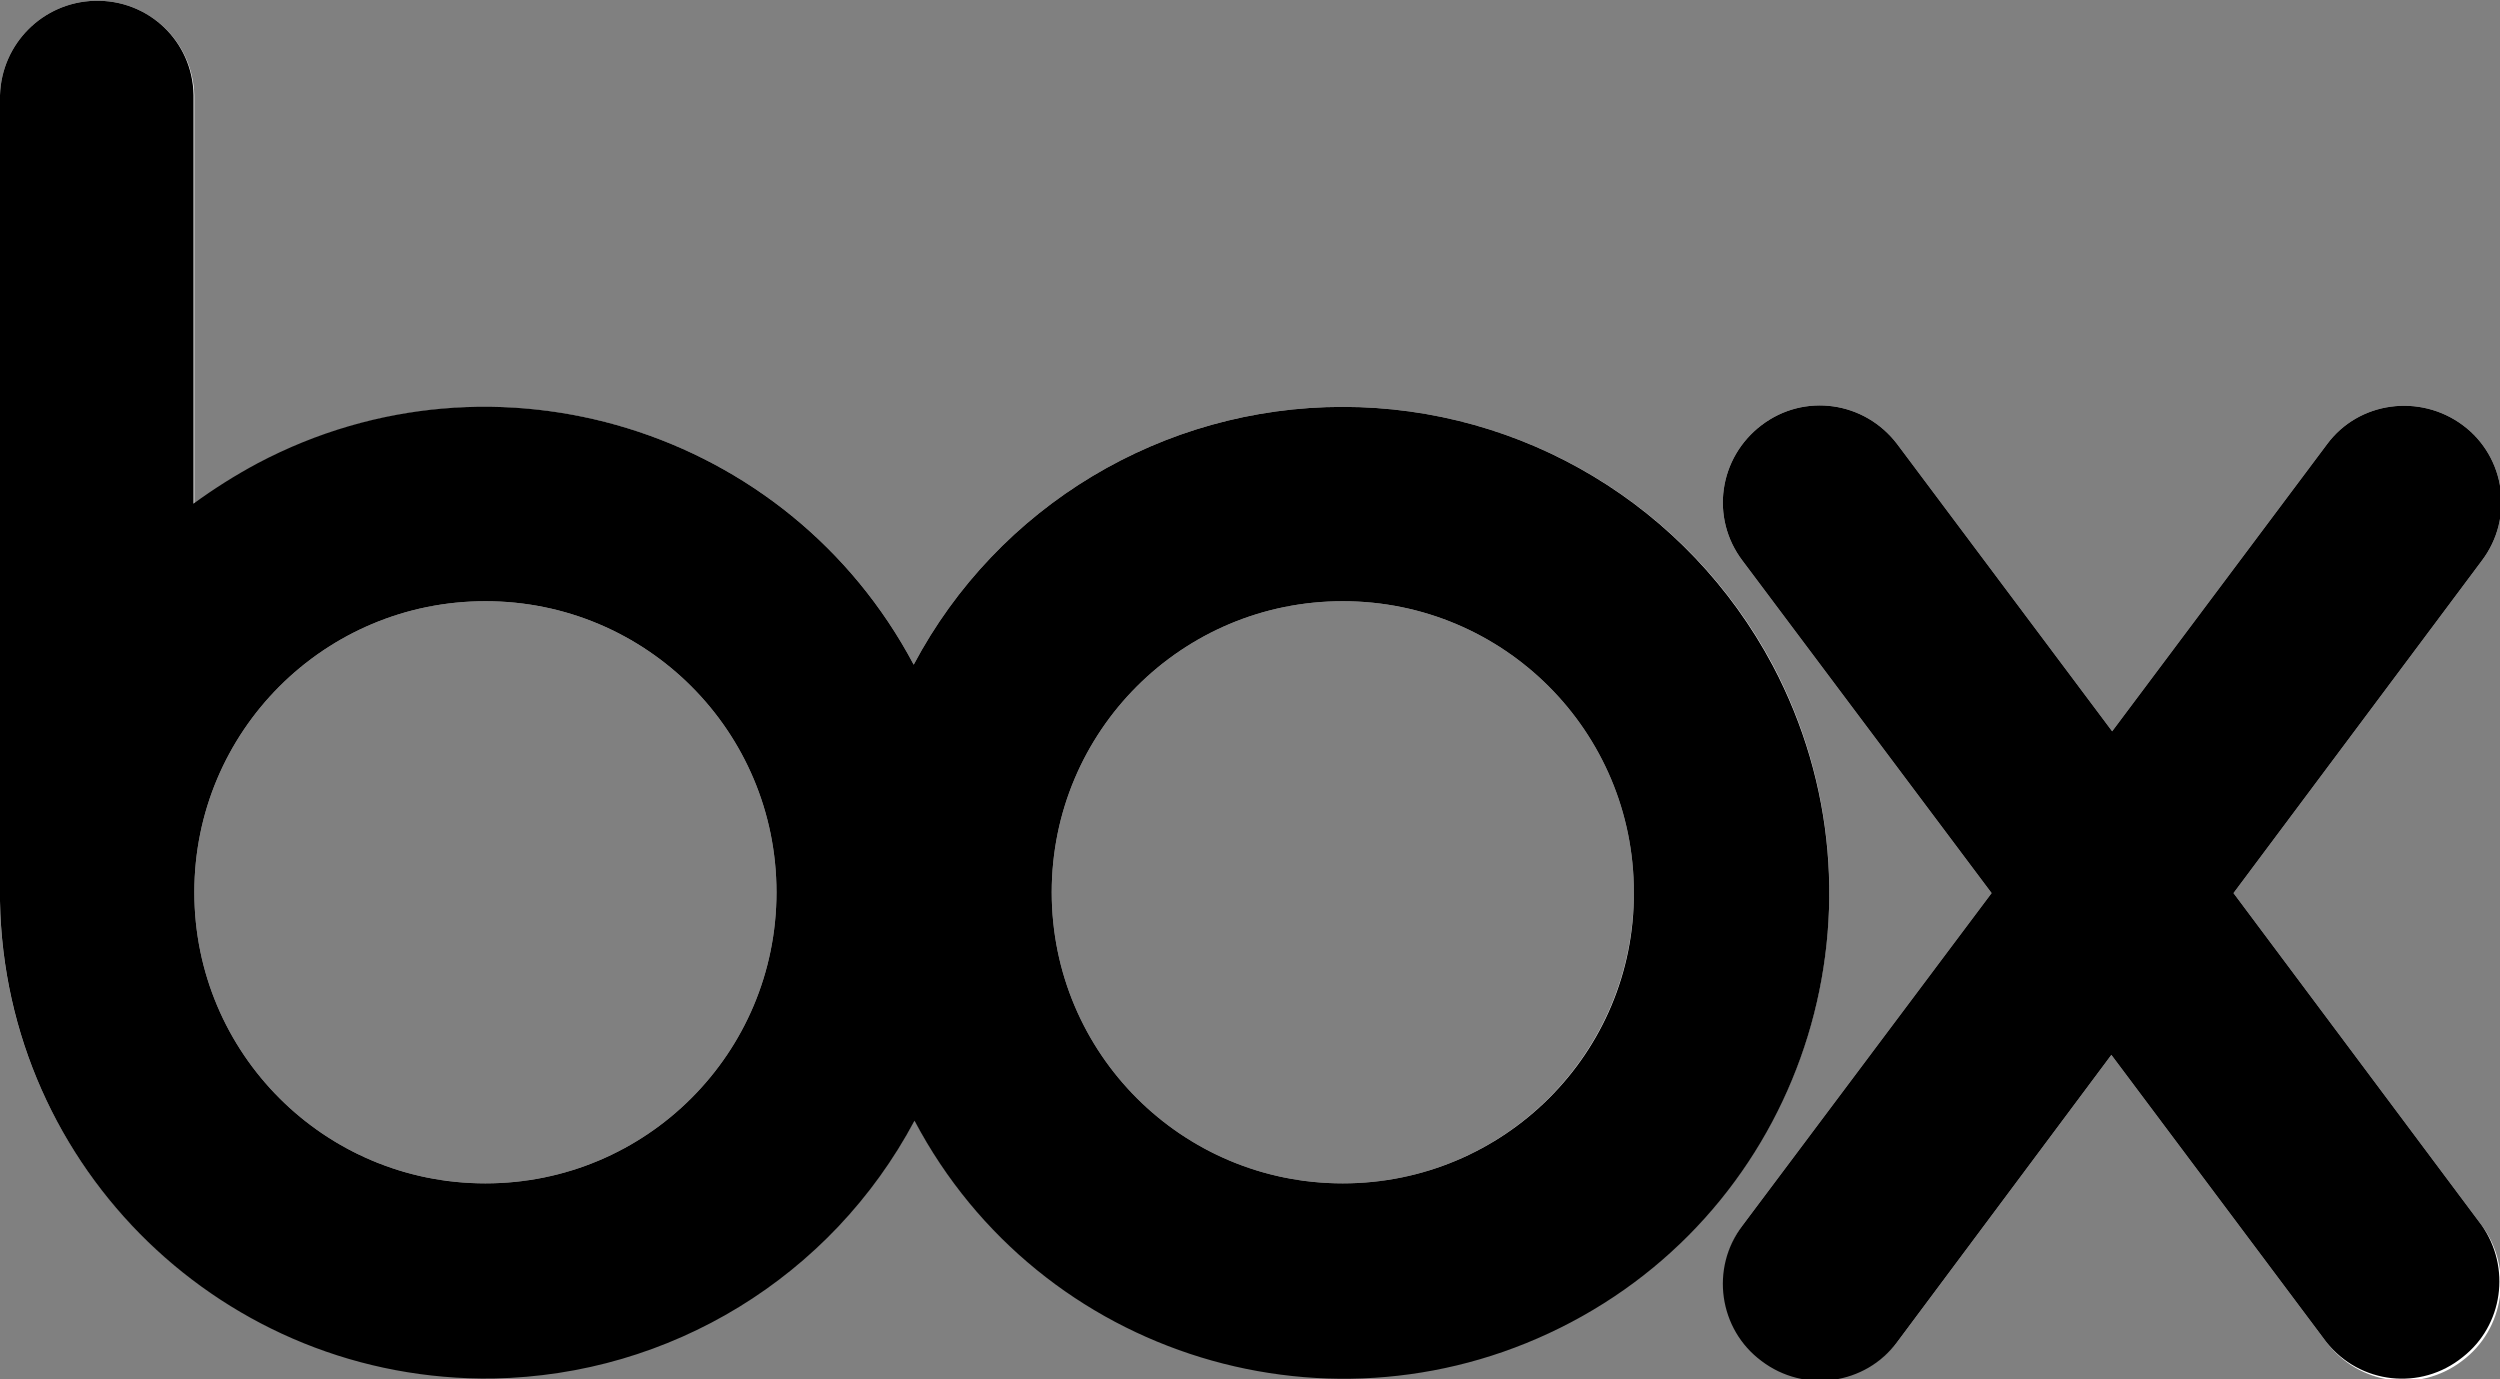
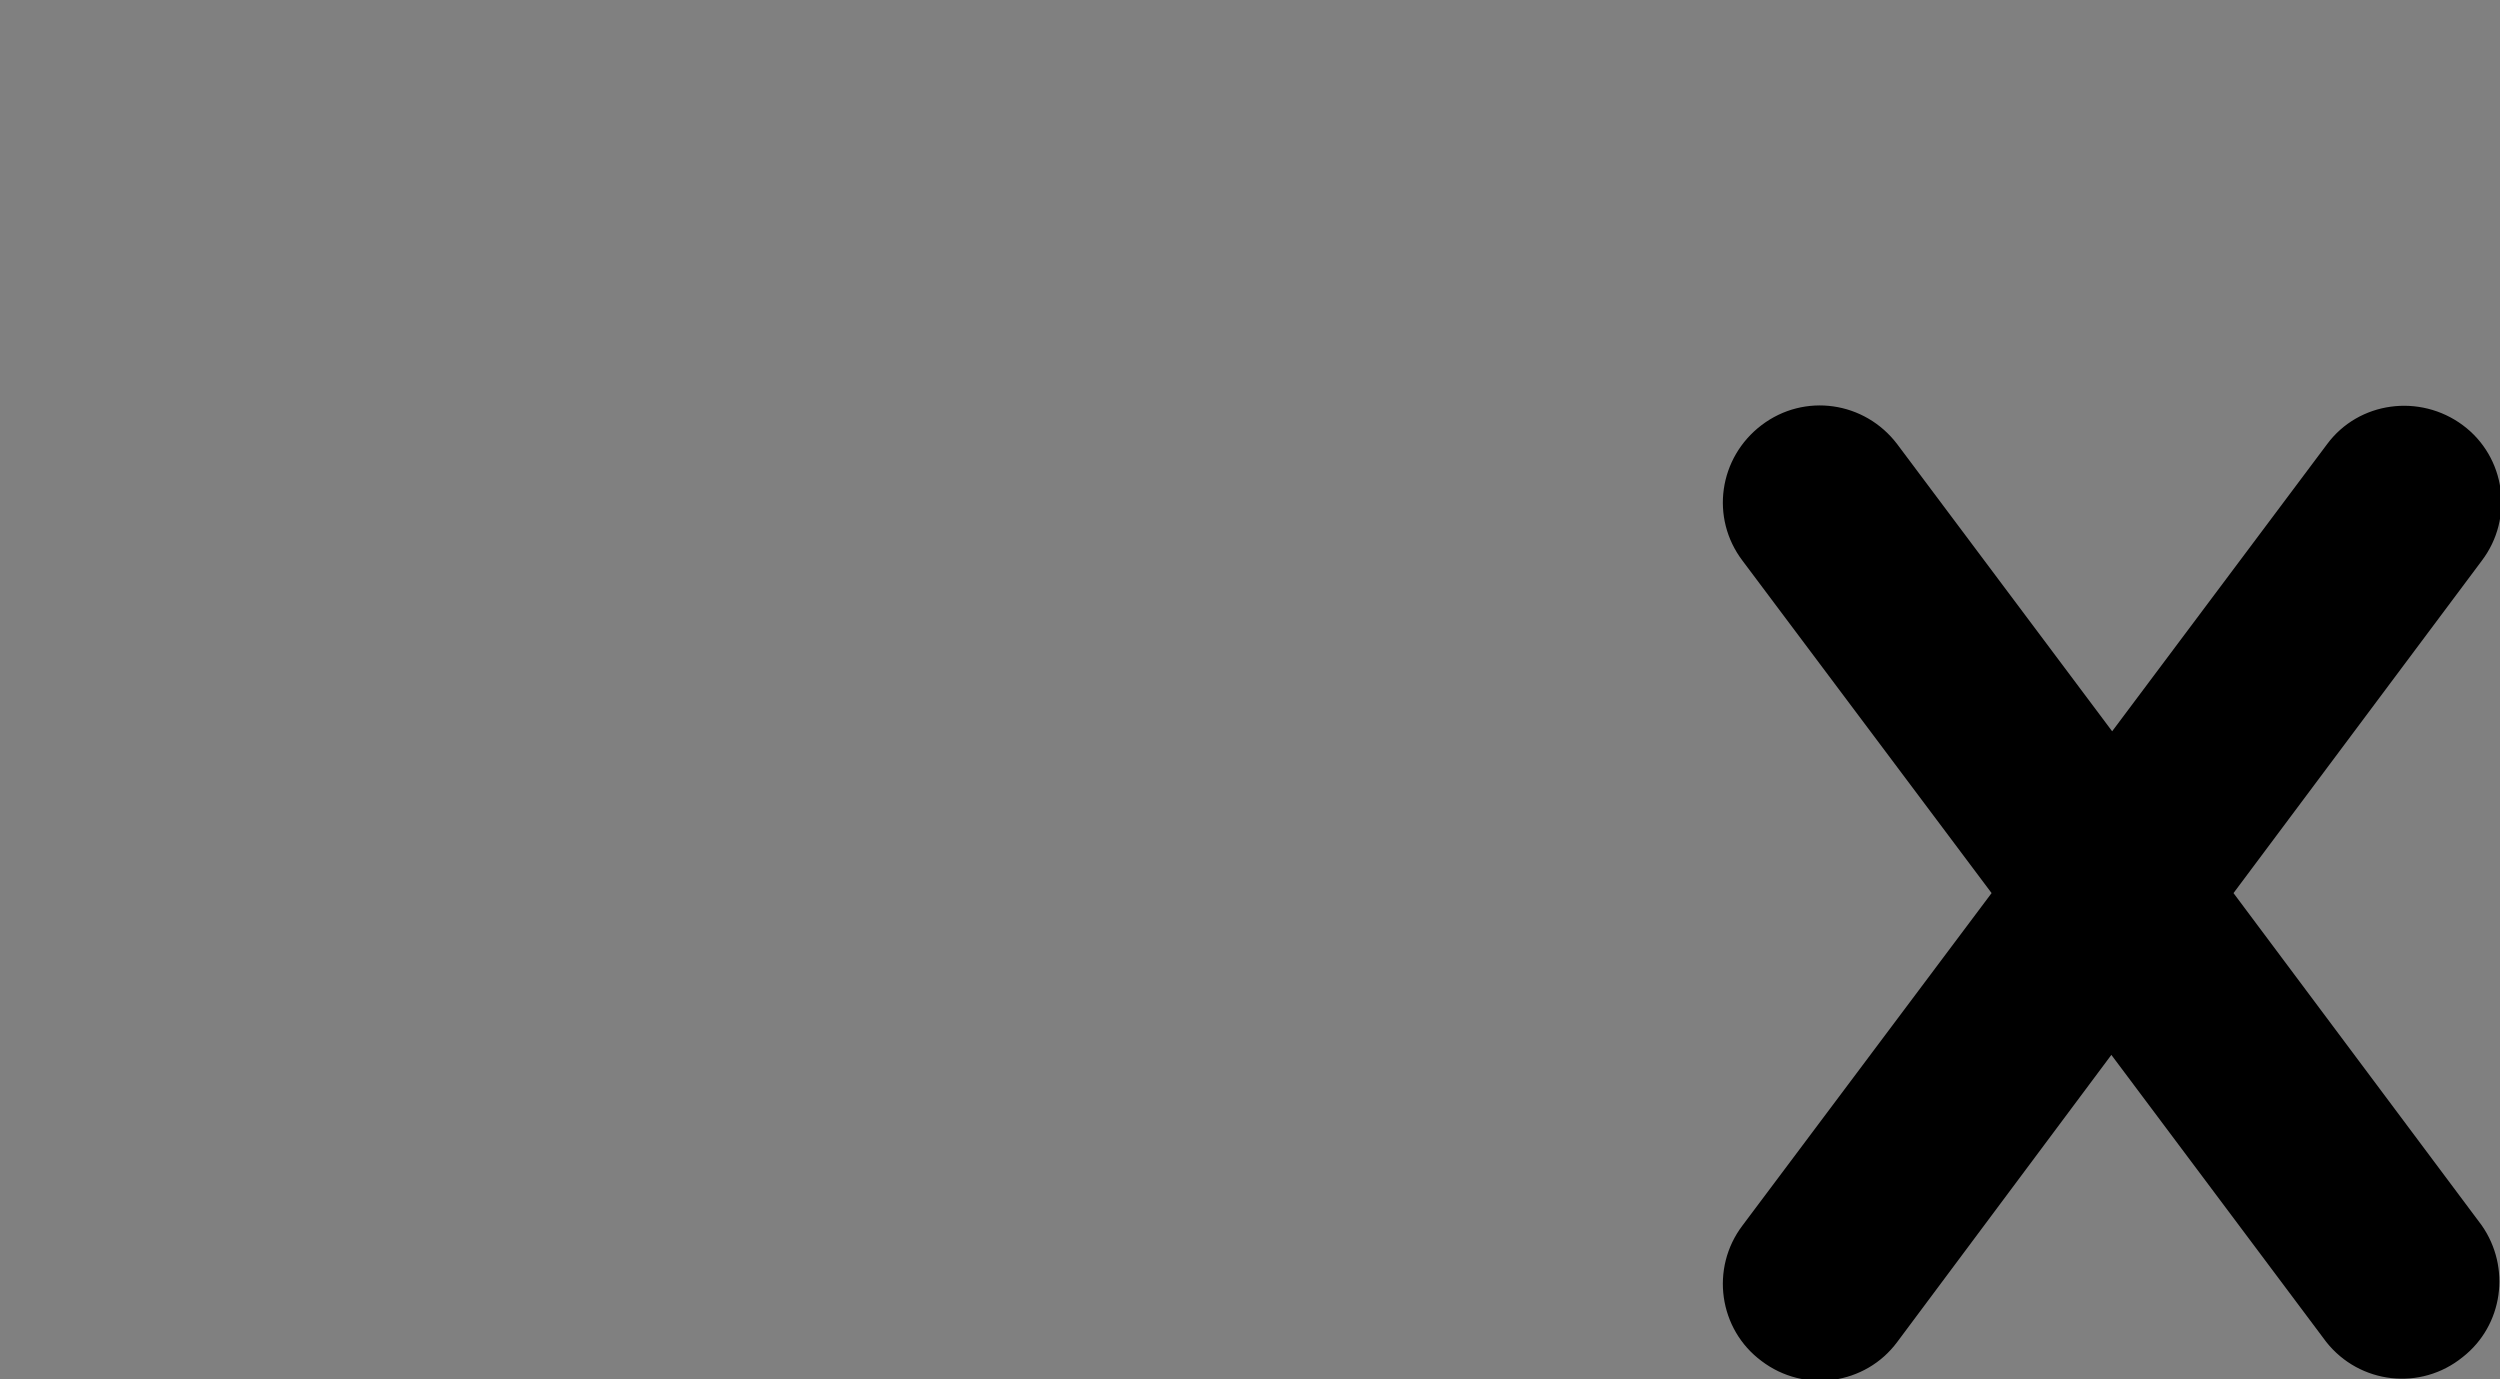
<svg xmlns="http://www.w3.org/2000/svg" version="1.1" id="Layer_1" x="0px" y="0px" viewBox="0 0 315.2 173.9" style="enable-background:new 0 0 315.2 173.9;" xml:space="preserve">
  <rect x="0" y="0" width="315.2" height="173.9" fill="#808080" stroke="none" />
  <style type="text/css">
	.st0{fill:#FFFFFF;}
</style>
-   <path class="st0" d="M169.3,74.8c-20.8,0-37.7,16.9-37.7,37.7s16.9,37.7,37.7,37.7s37.7-16.9,37.7-37.7  C207,91.7,190.2,74.8,169.3,74.8z M169.3,149.2c-20.3,0-36.7-16.4-36.7-36.7s16.4-36.7,36.7-36.7s36.7,16.4,36.7,36.7  S189.6,149.2,169.3,149.2C169.3,149.2,169.3,149.2,169.3,149.2z" />
-   <path class="st0" d="M169.3,51.3c-22.7,0-43.5,12.5-54.1,32.5C99.4,54,62.4,42.6,32.5,58.5c-2.8,1.5-5.5,3.2-8,5.1V12l0,0  C24.3,5.2,18.7-0.1,11.9,0.1C5.4,0.3,0.2,5.5,0,12l0,0v101.5l0,0c0.5,33.8,28.4,60.7,62.2,60.2c22.3-0.4,42.6-12.8,53.1-32.5  c15.8,29.9,52.9,41.2,82.8,25.4s41.2-52.9,25.4-82.8C212.8,63.8,192,51.3,169.3,51.3L169.3,51.3z M169.3,172.7  c-22.3,0-42.8-12.3-53.2-32l-0.9-1.7l-0.9,1.7c-15.6,29.4-52,40.5-81.4,25c-19.4-10.3-31.6-30.3-32-52.2v-0.6V12  C1.2,5.8,6.4,0.9,12.6,1.1c6,0.2,10.7,5,10.9,10.9v53.5l1.6-1.2c26.6-19.9,64.4-14.5,84.3,12.1c1.9,2.5,3.5,5.1,5,7.9l0.9,1.7  l0.9-1.7c15.6-29.4,52-40.6,81.4-25s40.6,52,25,81.4C212.1,160.5,191.7,172.8,169.3,172.7L169.3,172.7z" />
-   <path class="st0" d="M61.2,74.8c-20.8,0-37.7,16.9-37.7,37.7s16.9,37.7,37.7,37.7s37.7-16.9,37.7-37.7l0,0  C98.9,91.7,82,74.8,61.2,74.8z M61.2,149.2c-20.3,0-36.7-16.4-36.7-36.7s16.4-36.7,36.7-36.7s36.7,16.4,36.7,36.7v0  C97.9,132.8,81.5,149.2,61.2,149.2z" />
-   <path class="st0" d="M312.9,154.5l-31.3-41.9l31.3-41.9l0,0c4.1-5.4,3-13.1-2.4-17.1s-13.1-3-17.1,2.4l0,0l0,0l-27.1,36.2L239.2,56  l0,0c-4.1-5.4-11.7-6.5-17.1-2.4c-5.4,4.1-6.5,11.7-2.4,17.1l0,0l31.4,41.9l-31.4,41.9l0,0c-4,5.5-2.7,13.1,2.7,17.1  c5.3,3.9,12.8,2.8,16.8-2.4l0,0l27-36.2l27.1,36.2l0,0c4.1,5.4,11.7,6.5,17.1,2.4C315.8,167.6,316.9,159.9,312.9,154.5L312.9,154.5  L312.9,154.5z M309.7,170.6c-4.9,3.7-11.8,2.8-15.6-2.1l-0.1-0.1l-27-36l-0.8-1.1l-0.8,1.1l-26.8,35.9l-0.2,0.2  c-3.7,5-10.8,6-15.8,2.2c-5-3.7-6-10.8-2.2-15.8l0.1-0.2l31.2-41.7l0.5-0.6l-0.5-0.6l-31.2-41.6l-0.2-0.2c-3.5-5-2.5-11.9,2.4-15.6  c4.9-3.7,11.8-2.8,15.6,2.1l0.1,0.2l26.9,36l0.8,1.1l0.8-1.1l26.9-36l0.1-0.2c2.1-2.7,5.4-4.3,8.9-4.3c2.4,0,4.8,0.8,6.7,2.2  c4.9,3.7,5.9,10.6,2.4,15.6l-0.1,0.2L280.8,112l-0.5,0.6l0.5,0.6l31.1,41.6l0.2,0.3C315.6,160,314.6,166.9,309.7,170.6z" />
-   <path d="M169.3,51.3c-22.7,0-43.5,12.5-54.1,32.5C99.4,54,62.4,42.6,32.5,58.4c-2.8,1.5-5.5,3.2-8.1,5.1V12l0,0  C24.3,5.2,18.7-0.1,11.9,0.1C5.4,0.3,0.2,5.5,0,12l0,0v101.6l0,0c0.6,33.8,28.4,60.7,62.2,60.2c22.3-0.4,42.6-12.8,53.1-32.5  c15.8,29.9,52.9,41.2,82.8,25.4s41.2-52.9,25.4-82.8C212.8,63.8,192,51.3,169.3,51.3L169.3,51.3z M61.2,149.2  c-20.3,0-36.7-16.4-36.7-36.7s16.4-36.7,36.7-36.7c20.3,0,36.7,16.4,36.7,36.7c0,0,0,0,0,0C97.9,132.8,81.5,149.2,61.2,149.2z   M169.3,149.2c-20.3,0-36.7-16.4-36.7-36.7s16.4-36.7,36.7-36.7c20.3,0,36.7,16.4,36.7,36.7c0,0,0,0,0,0  C206.1,132.8,189.6,149.2,169.3,149.2z" />
  <path d="M312.9,154.5l-31.3-41.9l31.3-41.9l0,0c4.1-5.4,3-13.1-2.4-17.1s-13.1-3-17.1,2.4l0,0l-27.1,36.2L239.2,56l0,0  c-4.1-5.4-11.7-6.5-17.1-2.4s-6.5,11.7-2.4,17.1l0,0l0,0l31.4,41.9l-31.4,41.9l0,0c-4.1,5.4-3,13.1,2.4,17.1  c5.4,4.1,13.1,3,17.1-2.4l0,0l0,0l27-36.2l27.1,36.2l0,0c4.2,5.3,11.9,6.2,17.2,1.9C315.6,167.1,316.6,159.8,312.9,154.5  L312.9,154.5z" />
</svg>